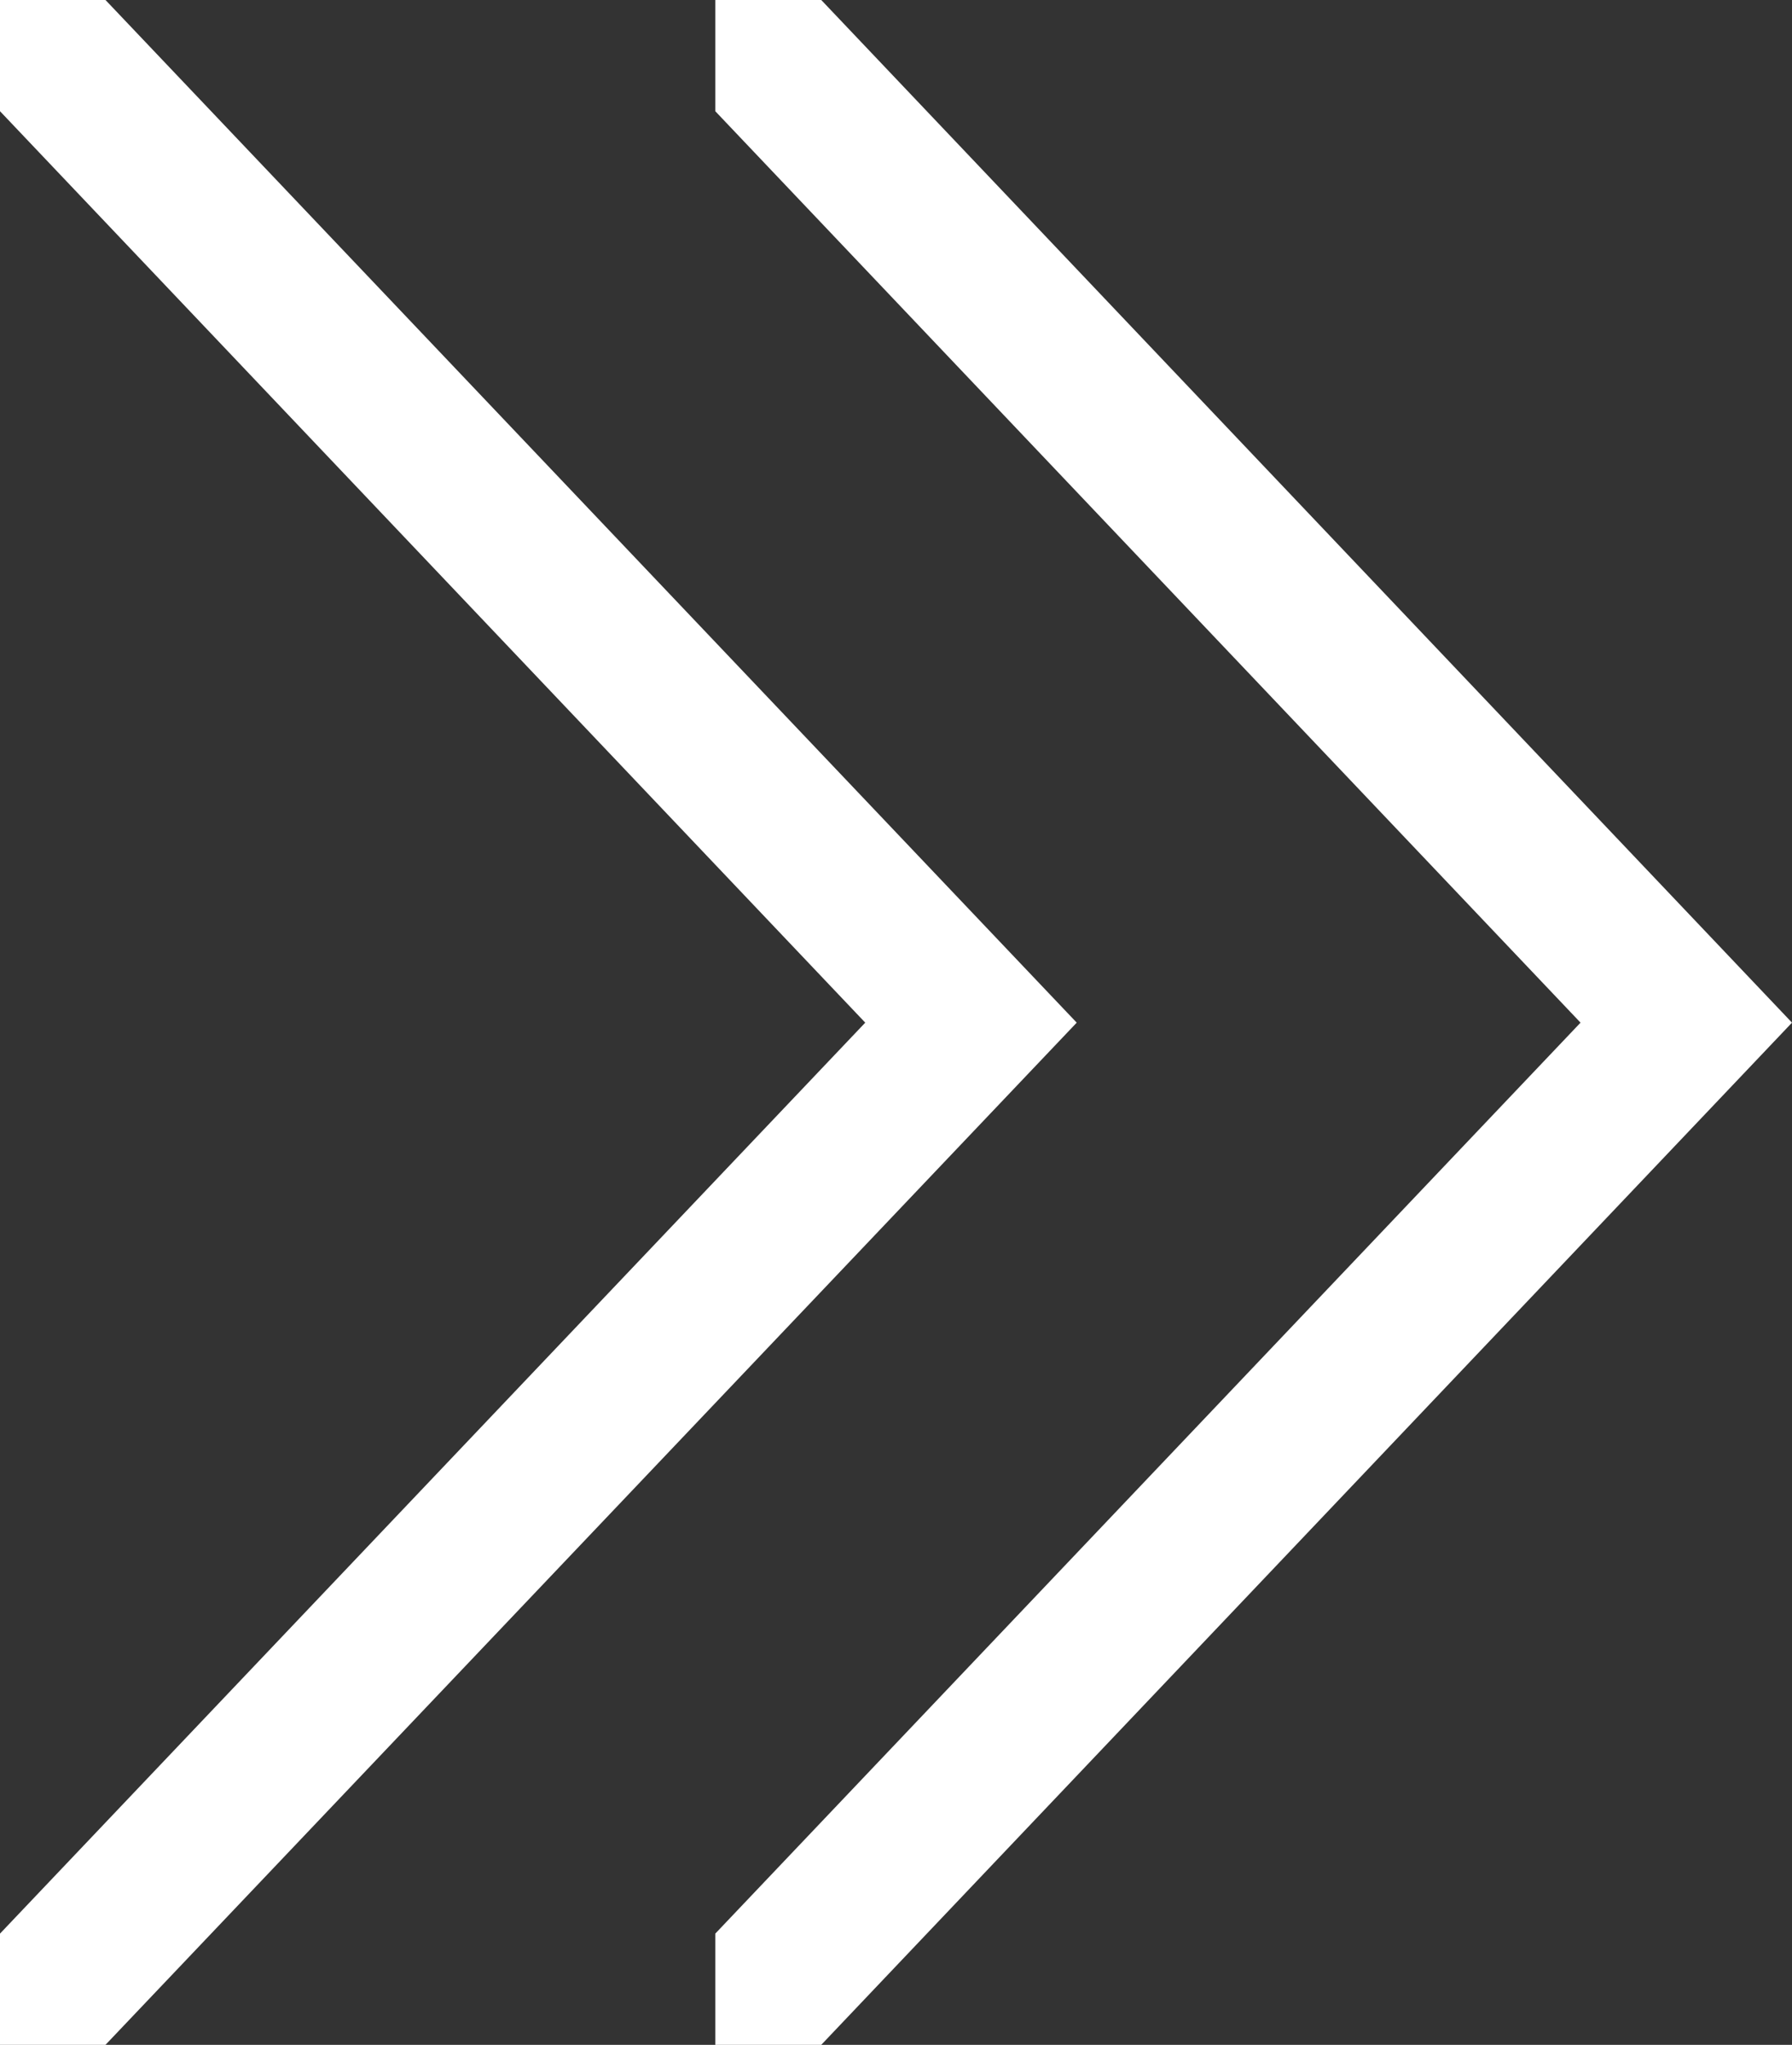
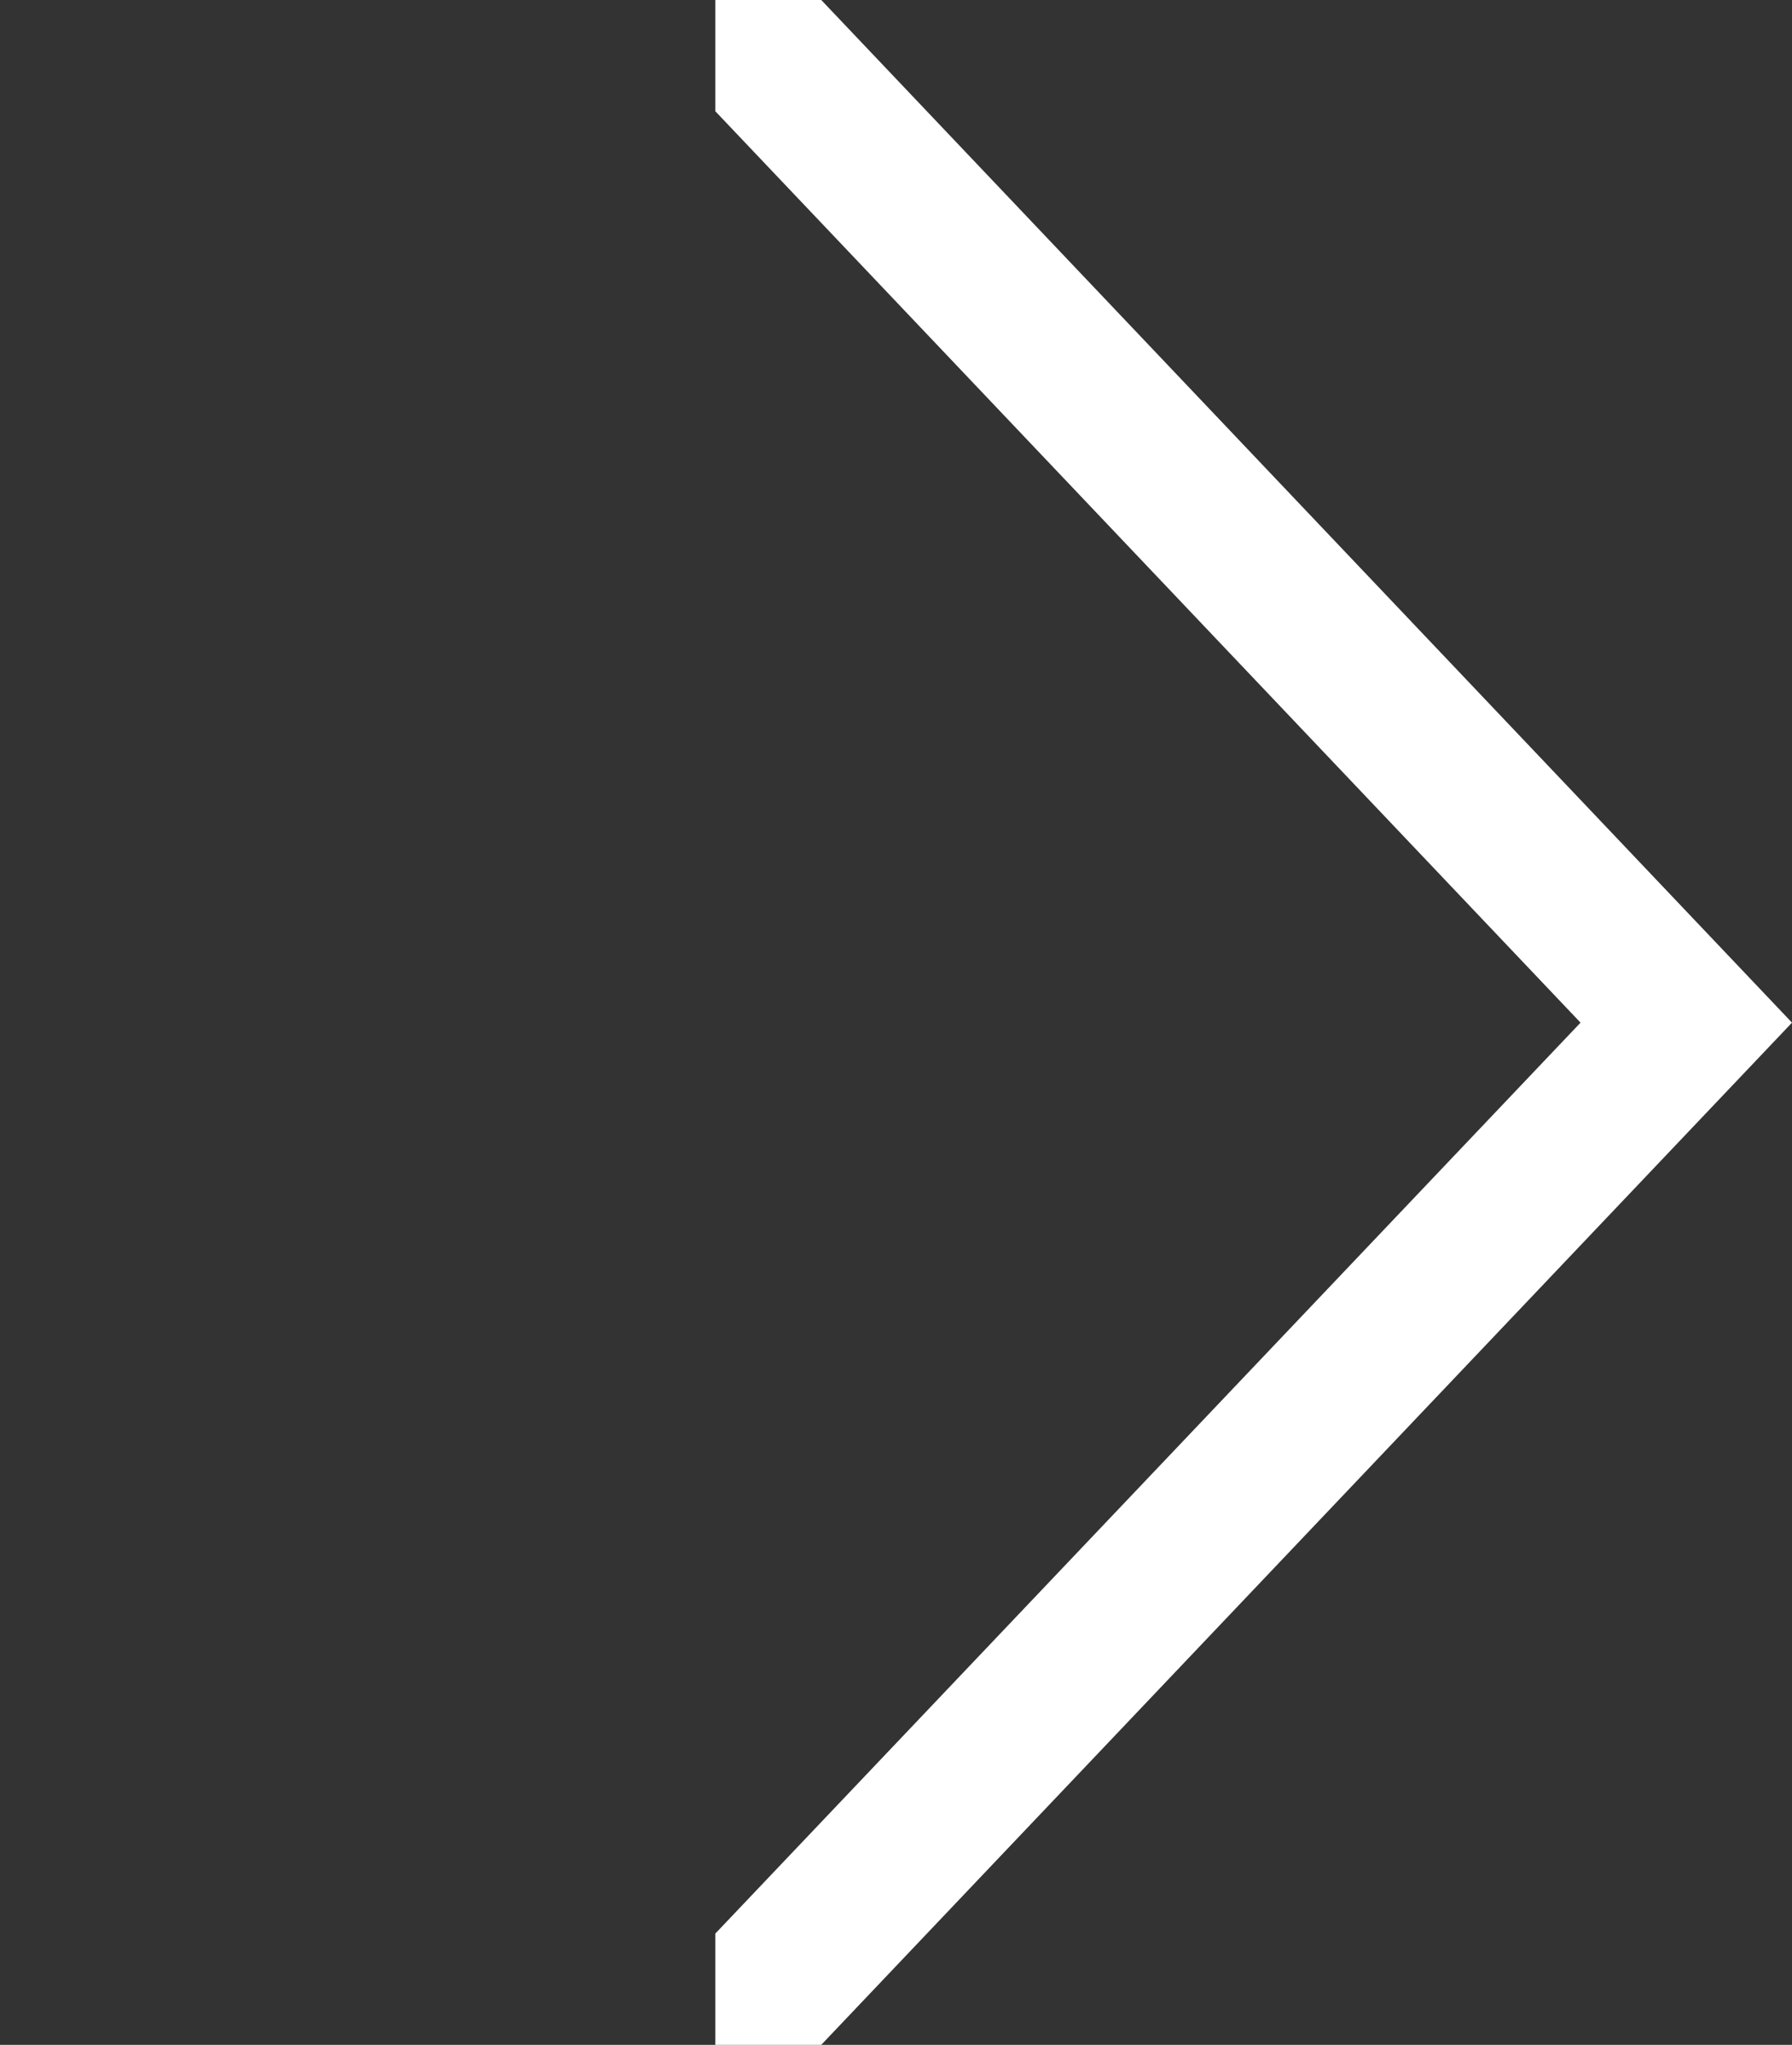
<svg xmlns="http://www.w3.org/2000/svg" id="Layer_1" data-name="Layer 1" viewBox="0 0 37.88 43.21" width="37.88" height="43.21" x="0" y="0">
  <rect x="0" y="0" width="37.88" height="43.21" fill="#333333" stroke="none" />
  <defs>
    <style>.cls-1{fill:#fff;}</style>
  </defs>
  <title>arrows</title>
-   <polygon class="cls-1" points="2.23 0 0 0 0 2.35 18.29 21.61 0 40.86 0 43.21 2.23 43.21 22.76 21.61 2.23 0" />
  <polygon class="cls-1" points="17.36 0 15.12 0 15.12 2.35 33.41 21.61 15.12 40.86 15.12 43.21 17.36 43.21 37.88 21.61 17.36 0" />
</svg>